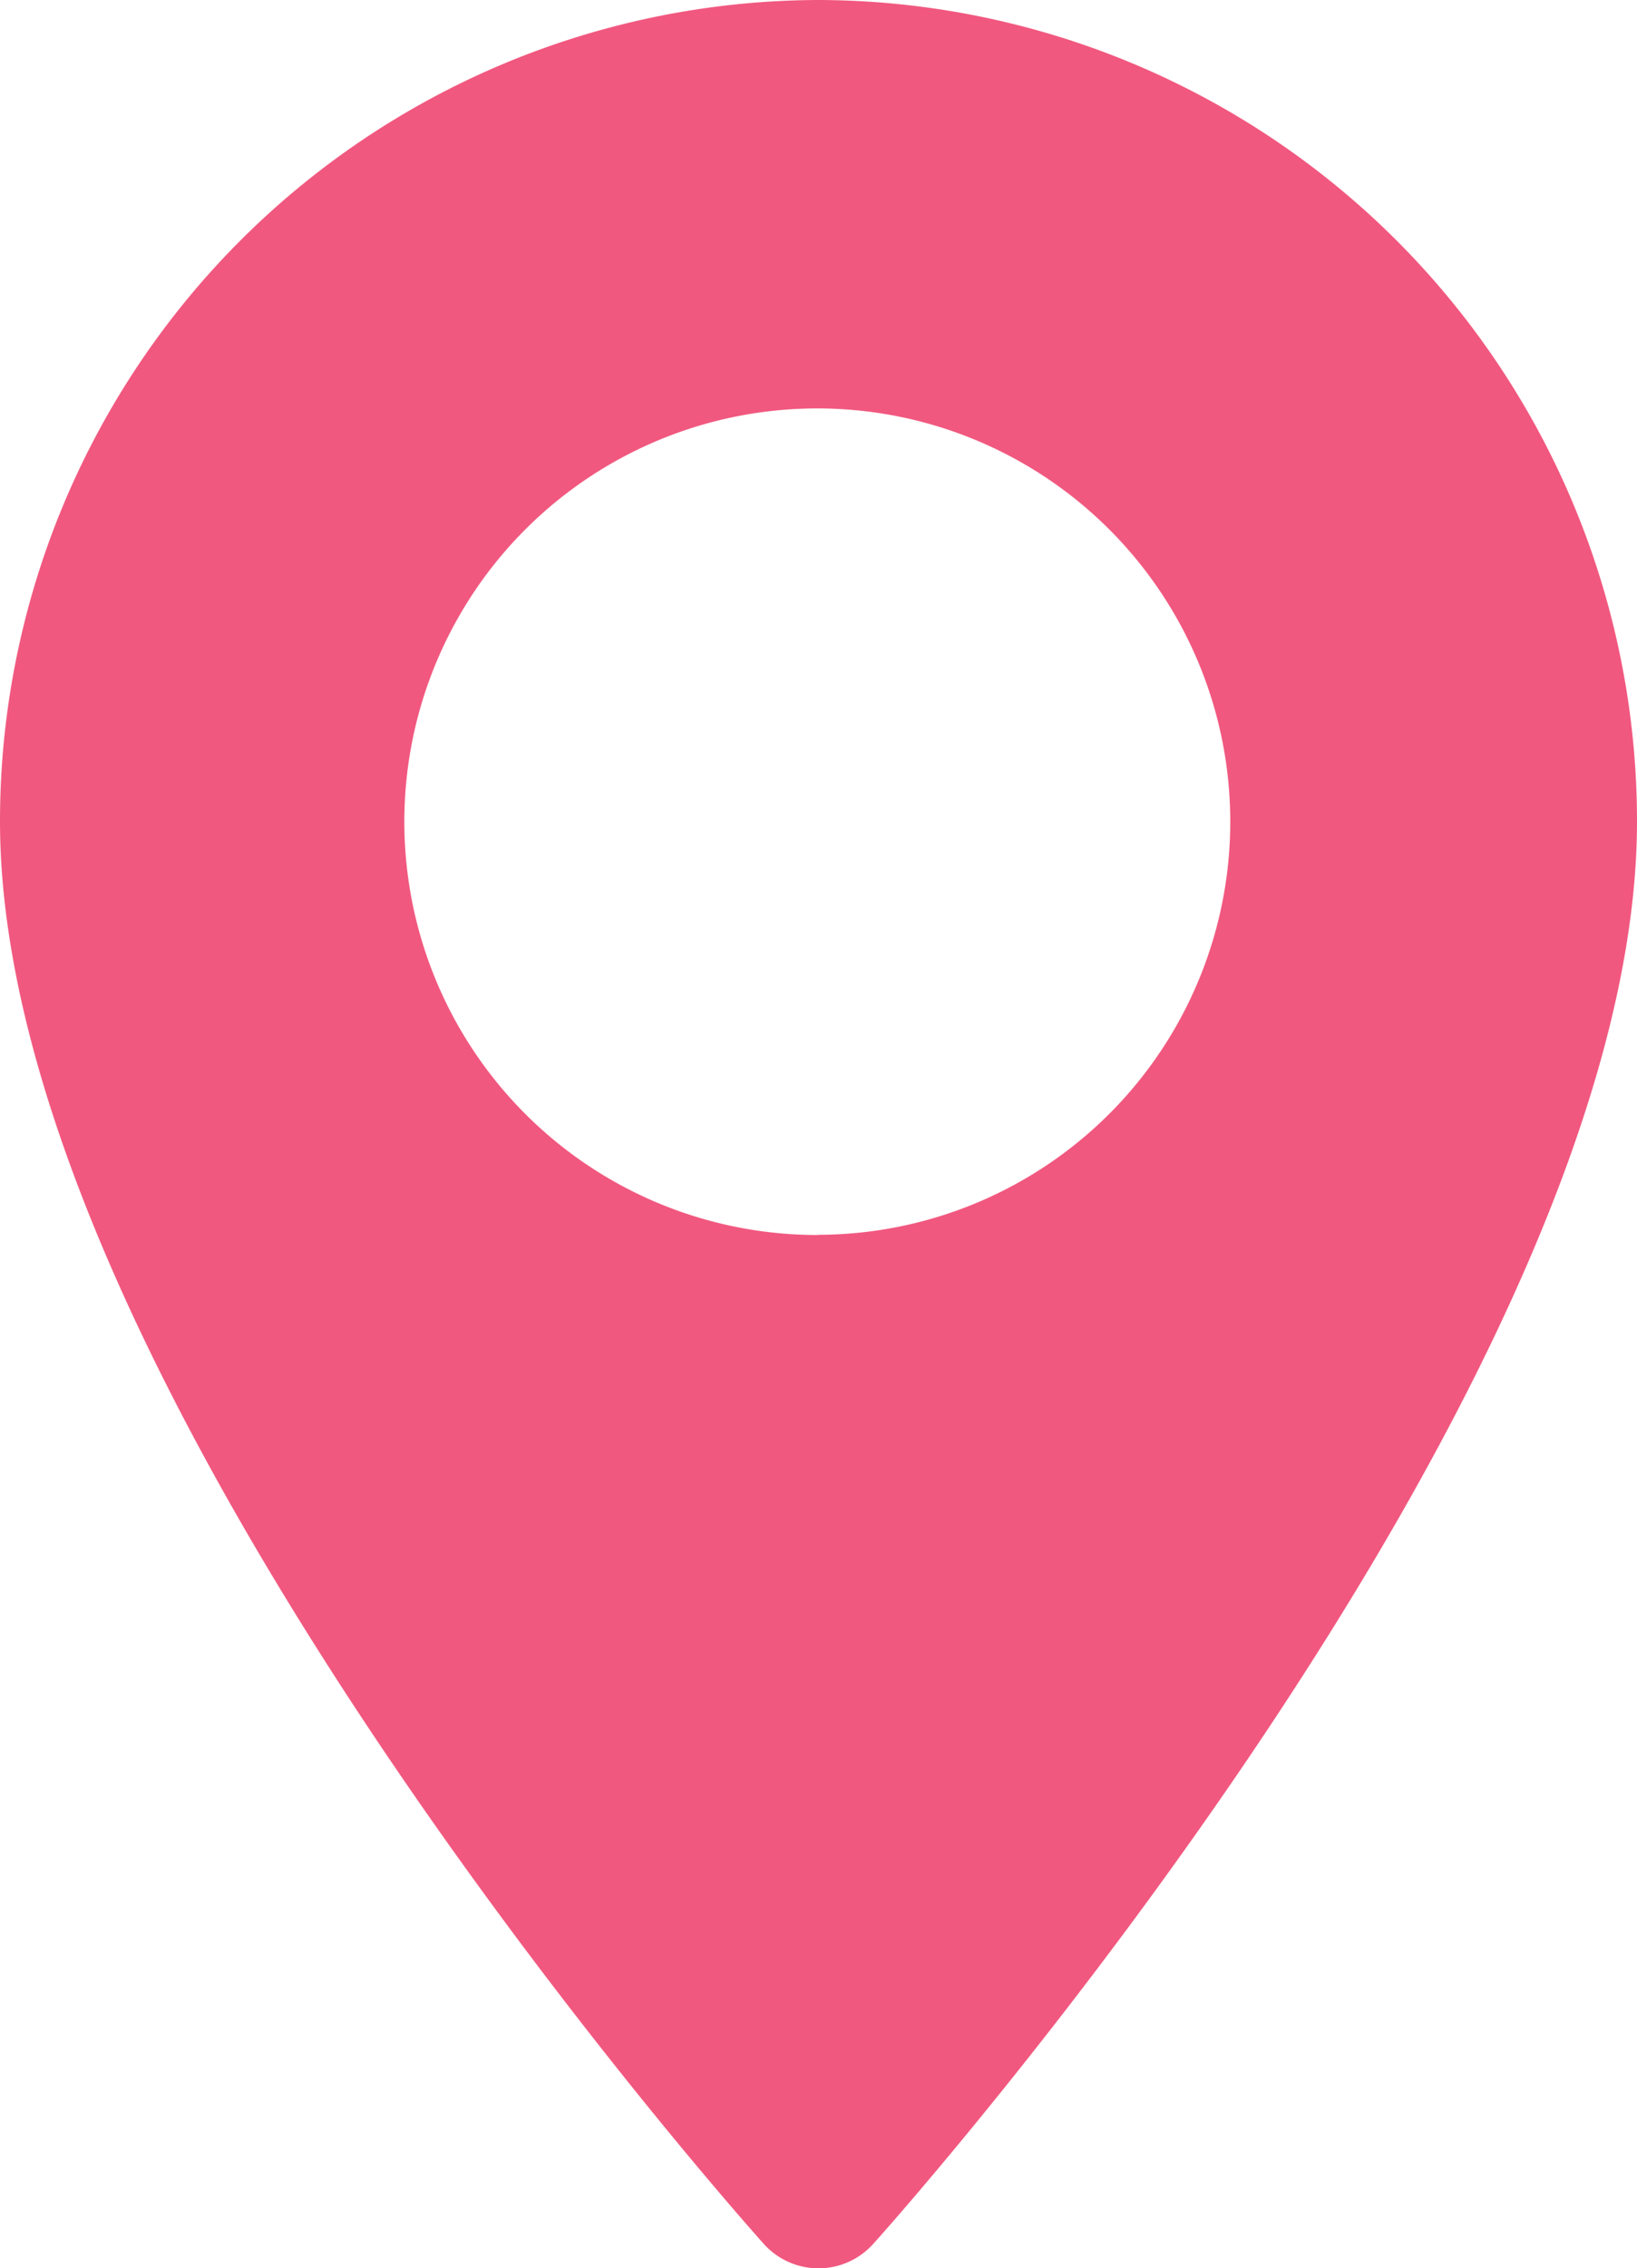
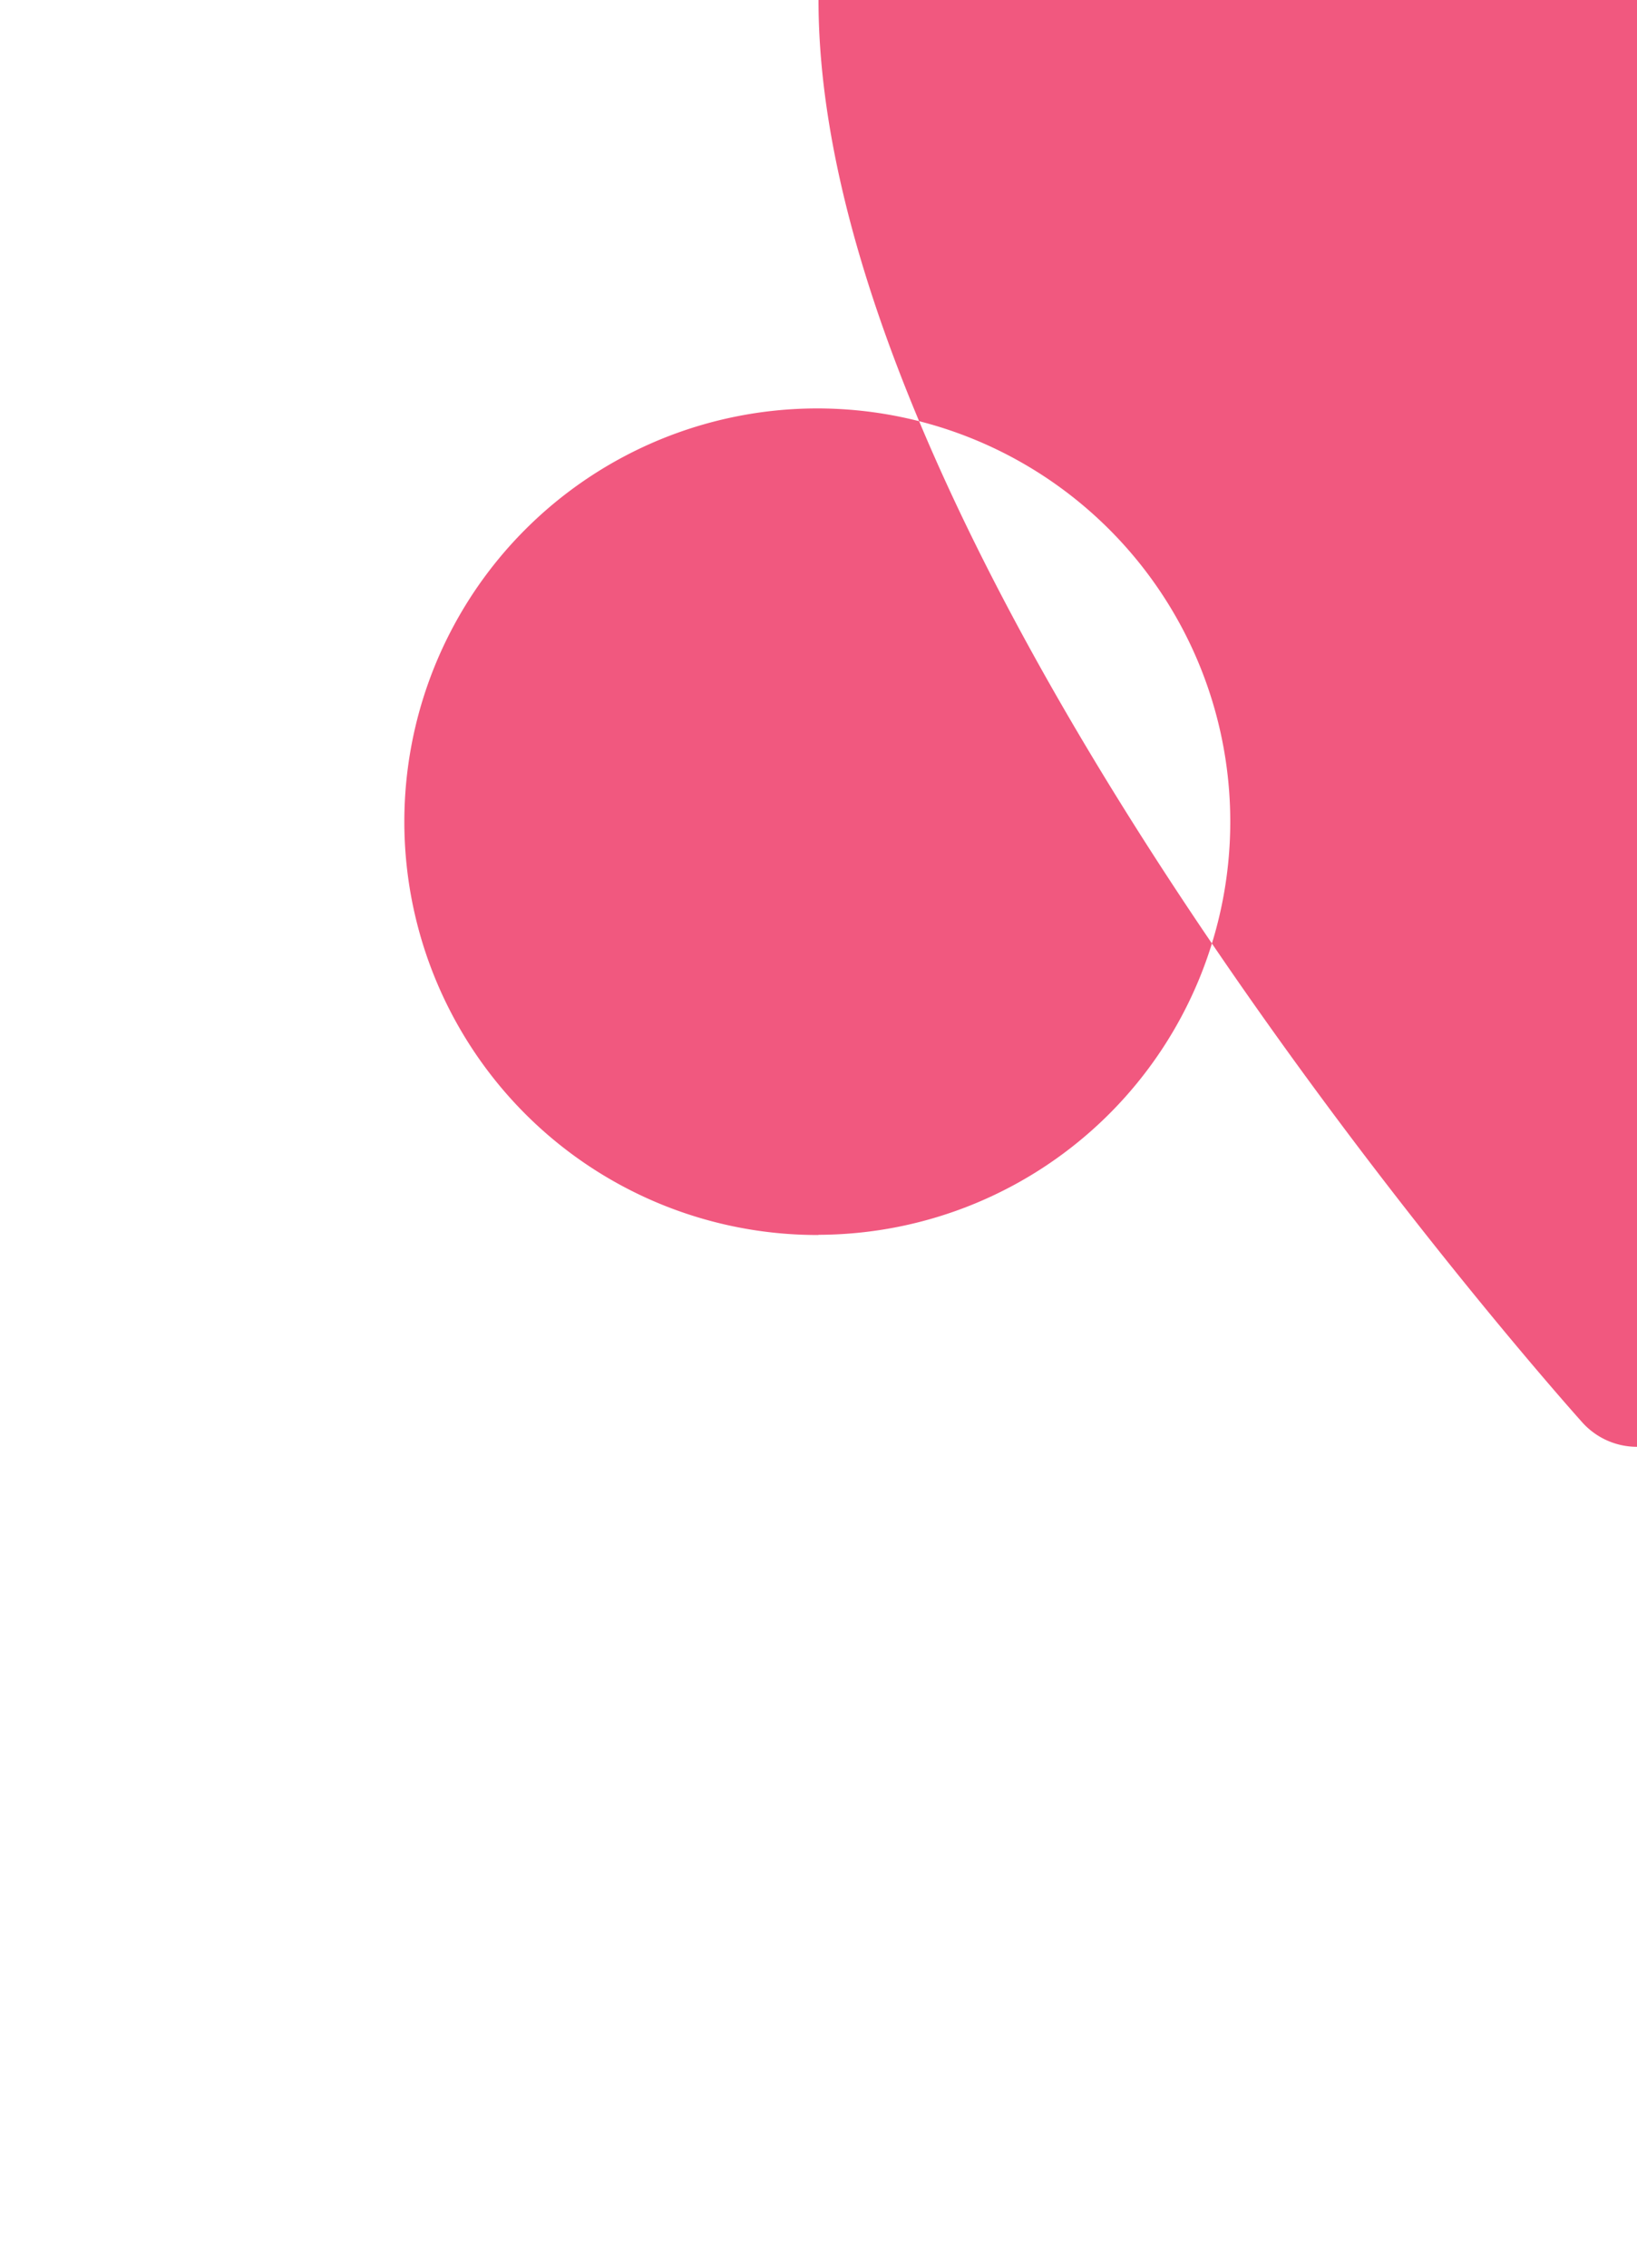
<svg xmlns="http://www.w3.org/2000/svg" width="26" height="35.999" viewBox="0 0 26 35.999">
-   <path id="Shape_1" data-name="Shape 1" d="M1177,783.149a13.034,13.034,0,0,0-13,13.038c0,8.922,11.634,22.019,12.129,22.572a1.168,1.168,0,0,0,1.742,0c.5-.553,12.129-13.65,12.129-22.572A13.034,13.034,0,0,0,1177,783.149Zm0,19.6a6.559,6.559,0,1,1,6.54-6.559A6.557,6.557,0,0,1,1177,802.746Z" transform="translate(-1164 -783.149)" fill="#f1587f" />
+   <path id="Shape_1" data-name="Shape 1" d="M1177,783.149c0,8.922,11.634,22.019,12.129,22.572a1.168,1.168,0,0,0,1.742,0c.5-.553,12.129-13.65,12.129-22.572A13.034,13.034,0,0,0,1177,783.149Zm0,19.6a6.559,6.559,0,1,1,6.54-6.559A6.557,6.557,0,0,1,1177,802.746Z" transform="translate(-1164 -783.149)" fill="#f1587f" />
</svg>